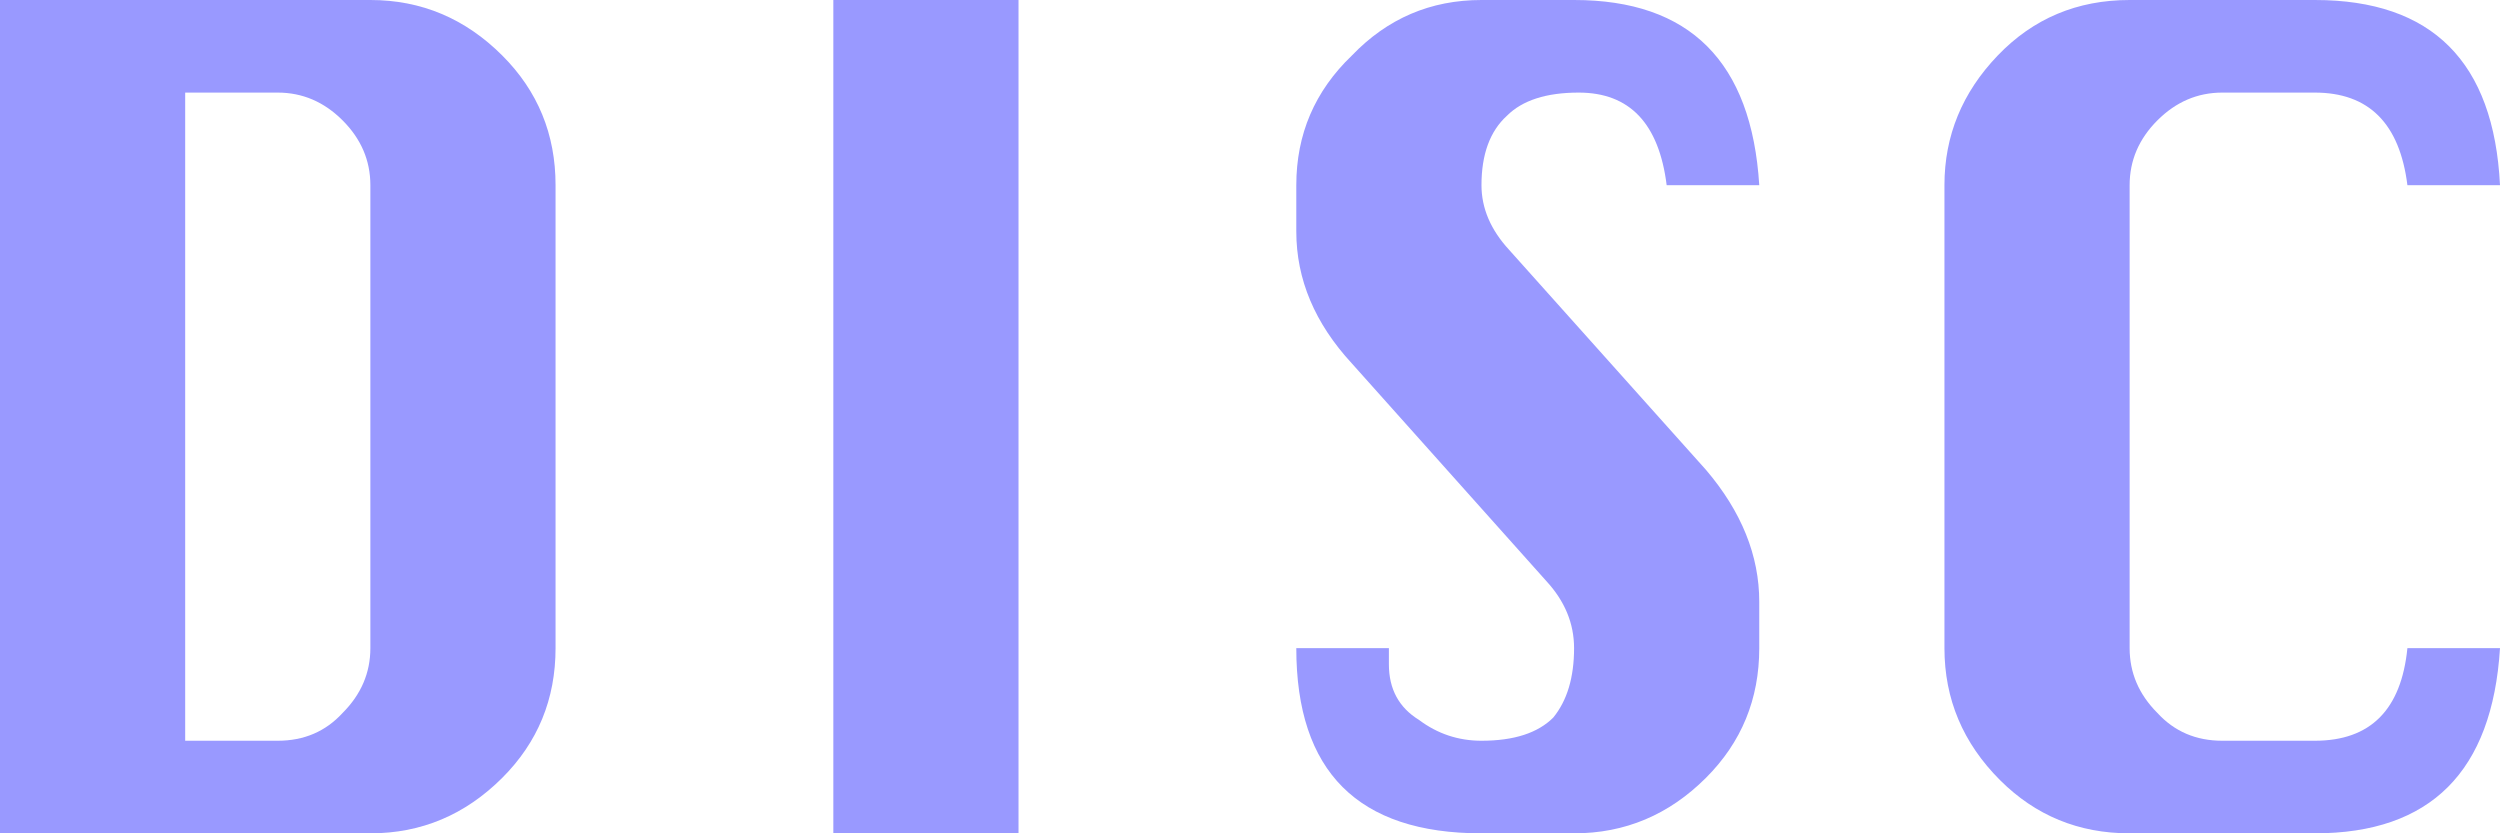
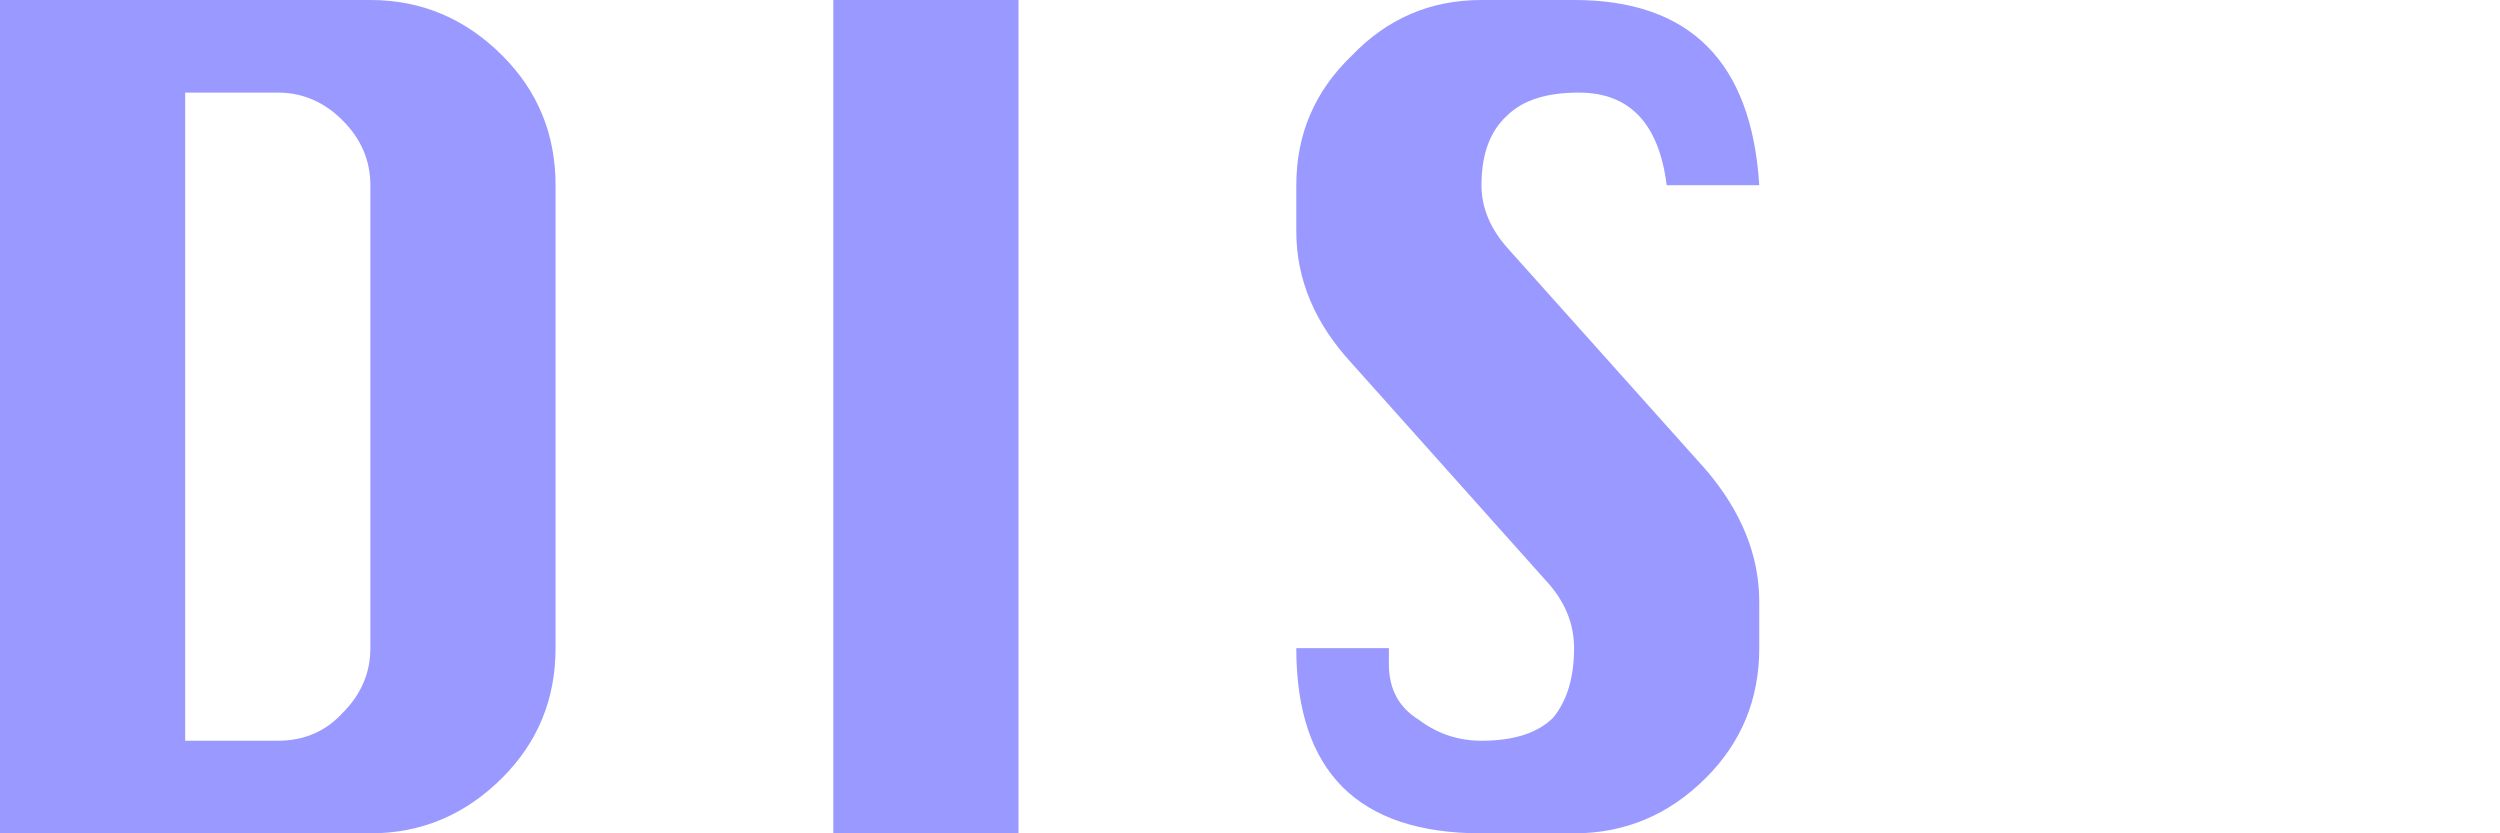
<svg xmlns="http://www.w3.org/2000/svg" height="18.0px" width="54.0px">
  <g transform="matrix(1.0, 0.0, 0.0, 1.0, -54.0, -120.0)">
    <path d="M54.0 120.0 L62.0 120.0 Q63.65 120.0 64.85 121.2 66.0 122.35 66.0 124.0 L66.0 134.0 Q66.0 135.65 64.85 136.8 63.65 138.0 62.0 138.0 L54.0 138.0 54.0 120.0 M58.0 136.0 L60.0 136.0 Q60.85 136.0 61.4 135.4 62.0 134.8 62.0 134.0 L62.0 124.0 Q62.0 123.2 61.4 122.6 60.8 122.0 60.0 122.0 L58.0 122.0 58.0 136.0" fill="#9999ff" fill-rule="evenodd" stroke="none" />
    <path d="M76.0 120.0 L76.0 138.0 72.0 138.0 72.0 120.0 76.0 120.0" fill="#9999ff" fill-rule="evenodd" stroke="none" />
    <path d="M90.0 124.0 Q89.75 122.0 88.1 122.0 87.05 122.0 86.55 122.5 86.0 123.0 86.0 124.0 86.0 124.75 86.6 125.4 L90.85 130.15 Q92.0 131.5 92.0 133.0 L92.0 134.0 Q92.0 135.65 90.85 136.8 89.65 138.0 88.0 138.0 L86.0 138.0 Q84.0 138.0 83.0 137.0 82.0 136.0 82.0 134.0 L84.0 134.0 84.0 134.35 Q84.0 135.15 84.65 135.55 85.25 136.0 86.0 136.0 87.05 136.0 87.55 135.5 88.0 134.95 88.0 134.0 88.0 133.2 87.4 132.55 L83.2 127.85 Q82.0 126.55 82.0 125.0 L82.0 124.0 Q82.0 122.35 83.2 121.2 84.35 120.0 86.0 120.0 L88.0 120.0 Q91.75 120.0 92.0 124.0 L90.0 124.0" fill="#9999ff" fill-rule="evenodd" stroke="none" />
-     <path d="M97.15 121.2 Q98.3 120.0 100.0 120.0 L104.0 120.0 Q107.8 120.0 108.0 124.0 L106.0 124.0 Q105.75 122.0 104.0 122.0 L102.0 122.0 Q101.2 122.0 100.6 122.6 100.0 123.2 100.0 124.0 L100.0 134.0 Q100.0 134.8 100.6 135.4 101.15 136.0 102.0 136.0 L104.0 136.0 Q105.8 136.0 106.0 134.0 L108.0 134.0 Q107.75 138.0 104.0 138.0 L100.0 138.0 Q98.35 138.0 97.2 136.85 96.0 135.65 96.0 134.0 L96.0 124.0 Q96.0 122.4 97.15 121.2" fill="#9999ff" fill-rule="evenodd" stroke="none" />
  </g>
</svg>